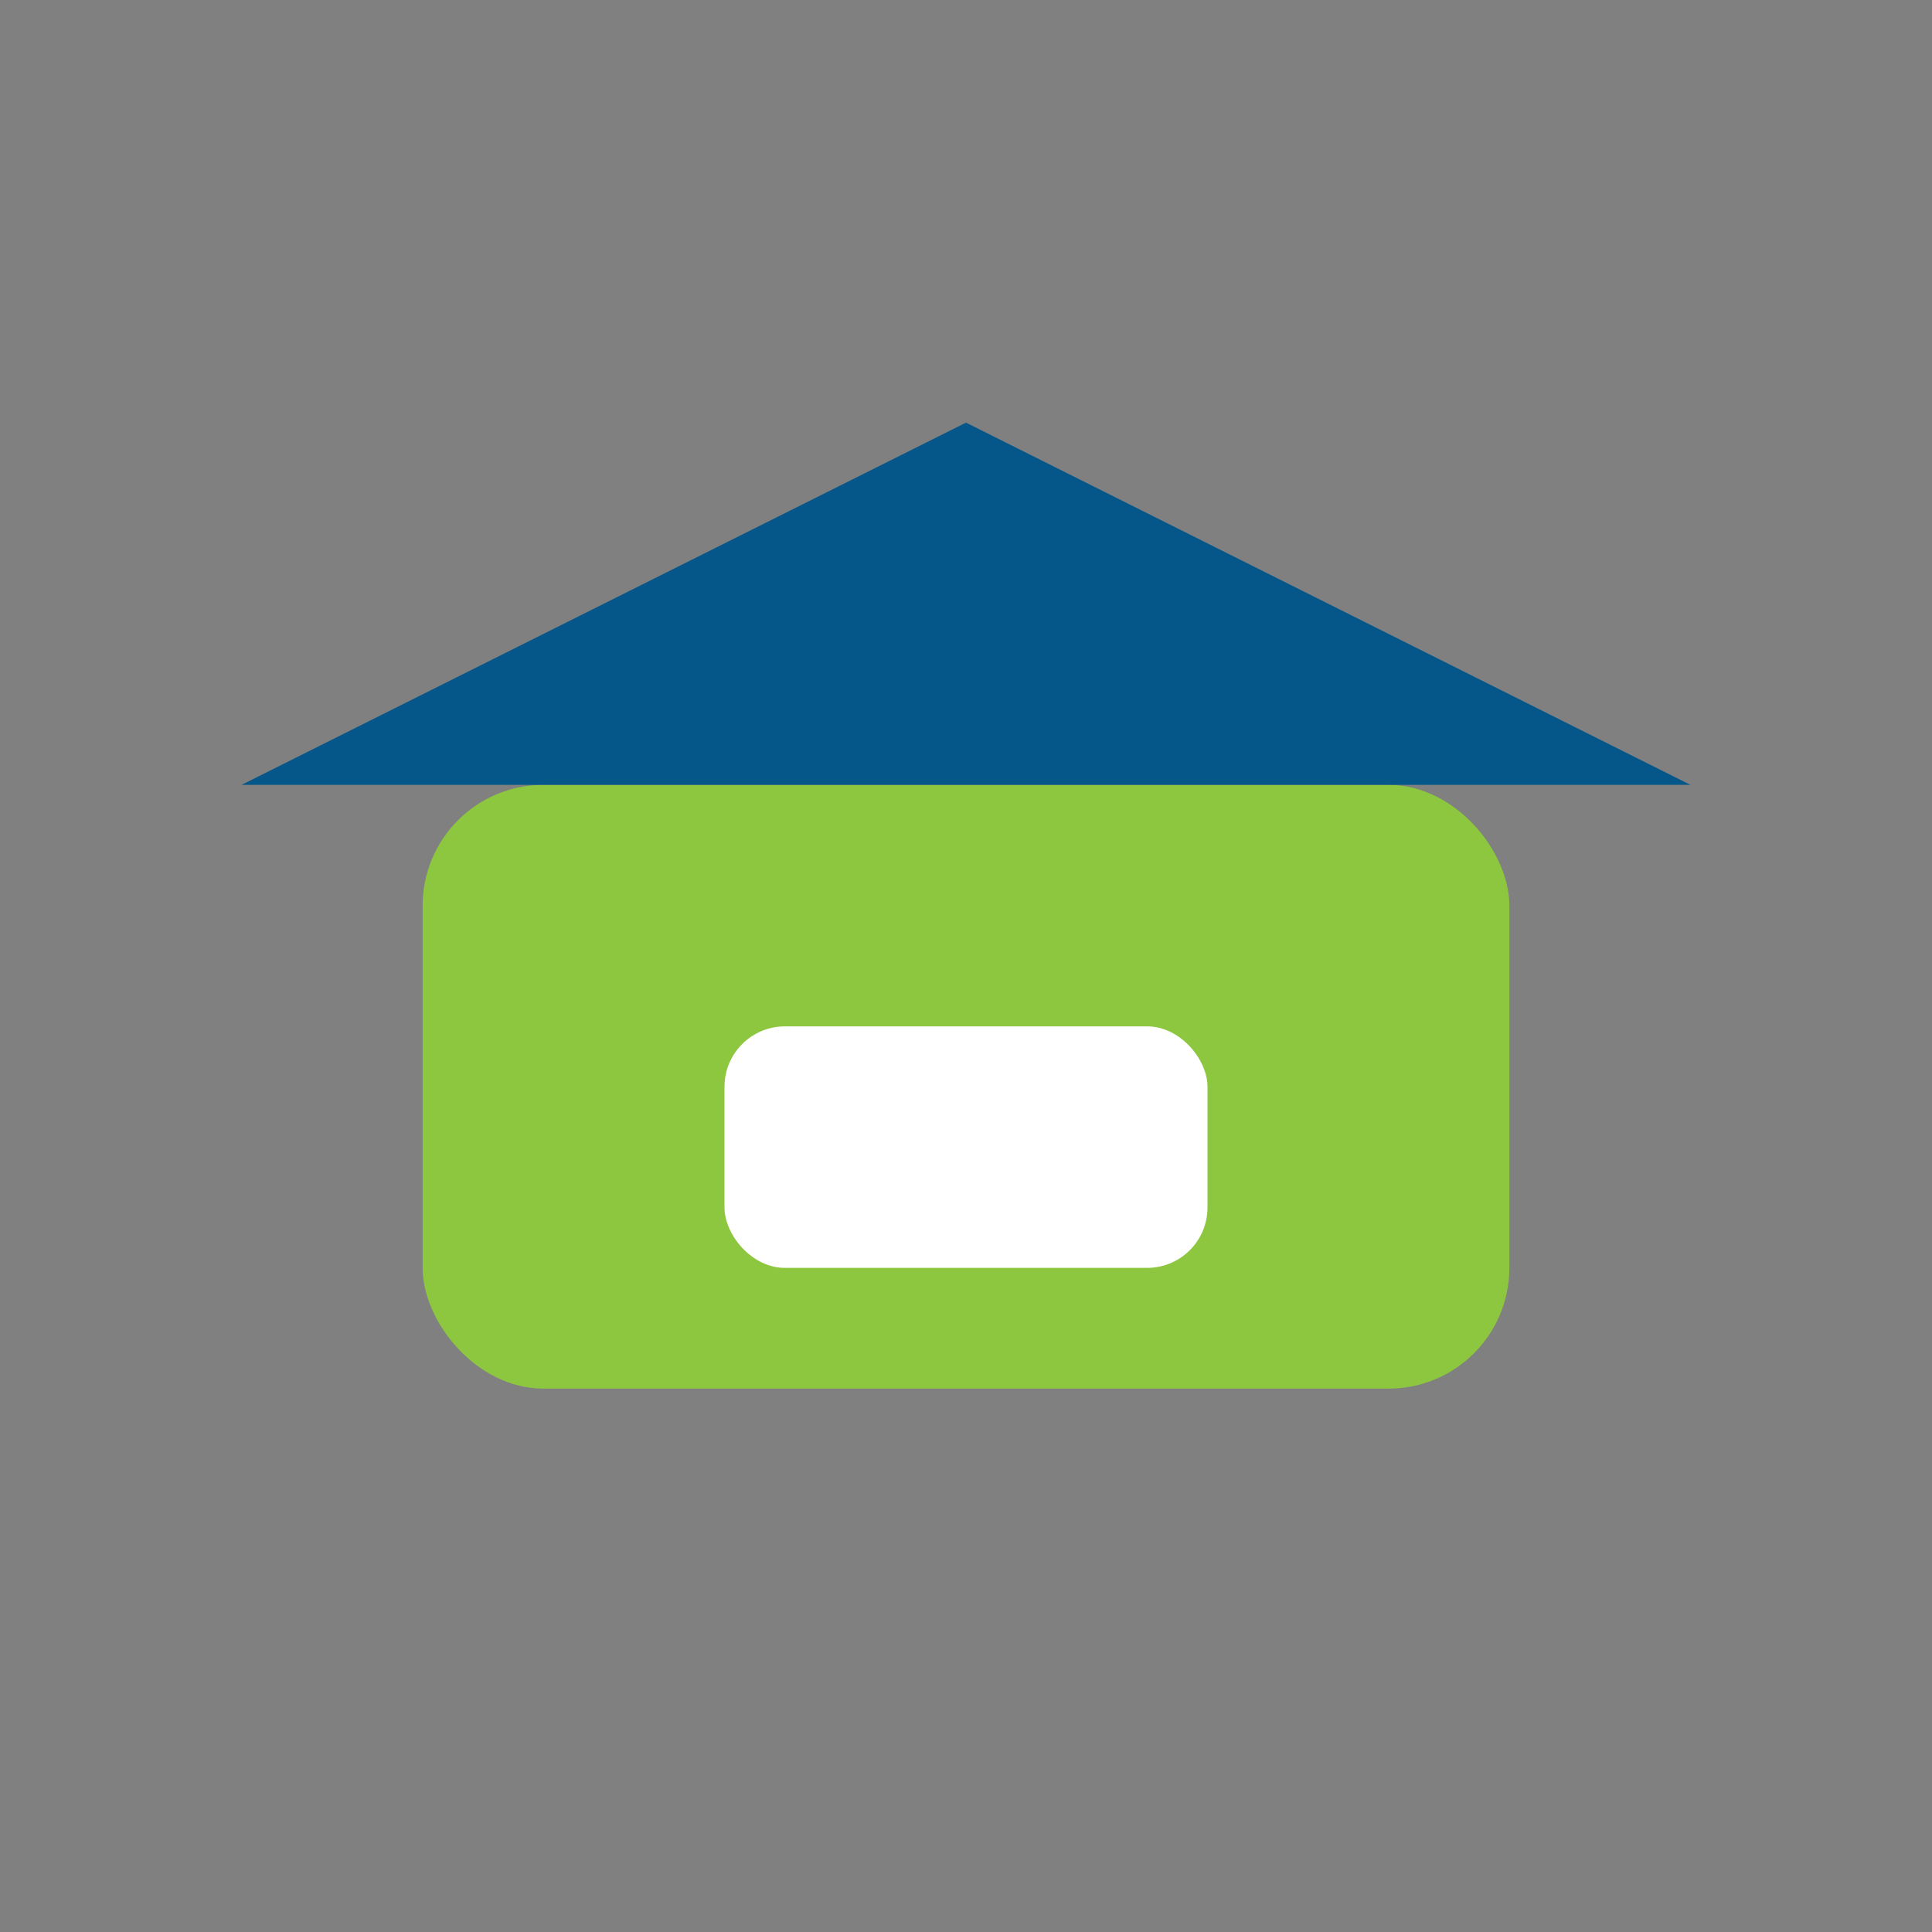
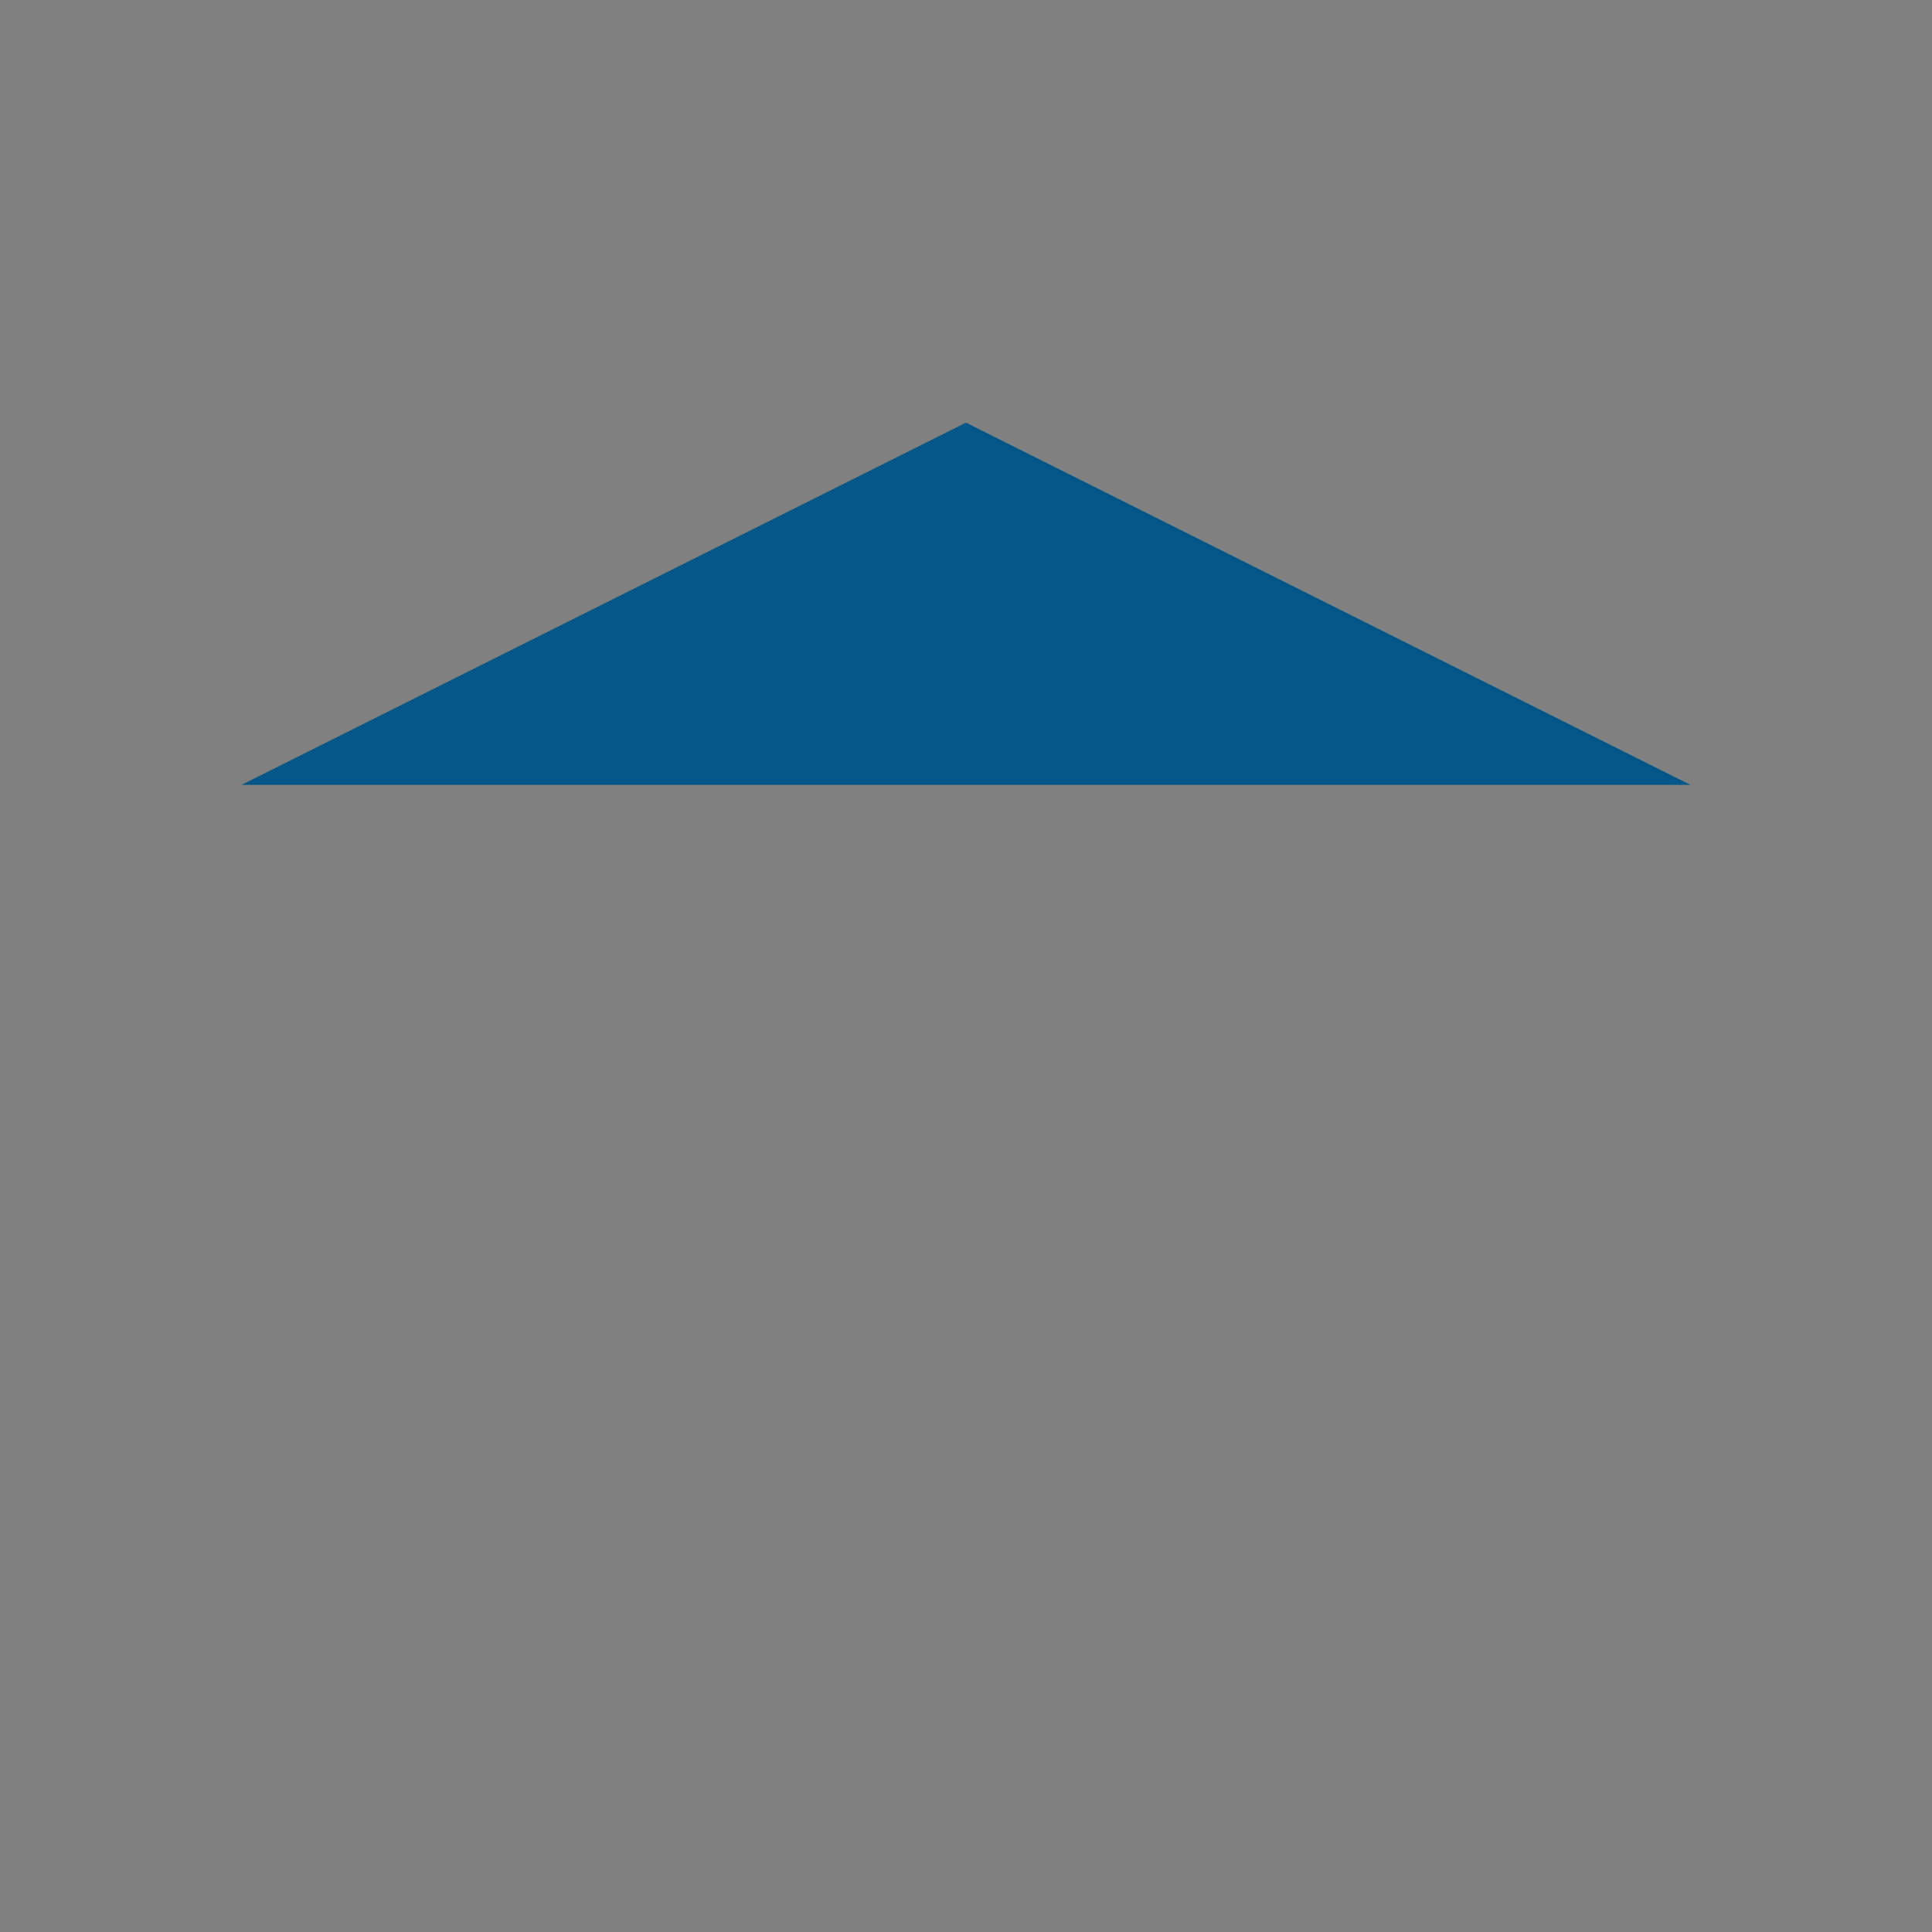
<svg xmlns="http://www.w3.org/2000/svg" width="32" height="32" viewBox="0 0 32 32">
  <rect x="0" y="0" width="32" height="32" fill="#808080" stroke="none" />
-   <rect x="7" y="13" width="18" height="10" rx="2" fill="#8DC63F" />
-   <rect x="12" y="17" width="8" height="4" rx="1" fill="#fff" />
  <polygon points="16,7 28,13 4,13" fill="#065789" />
</svg>